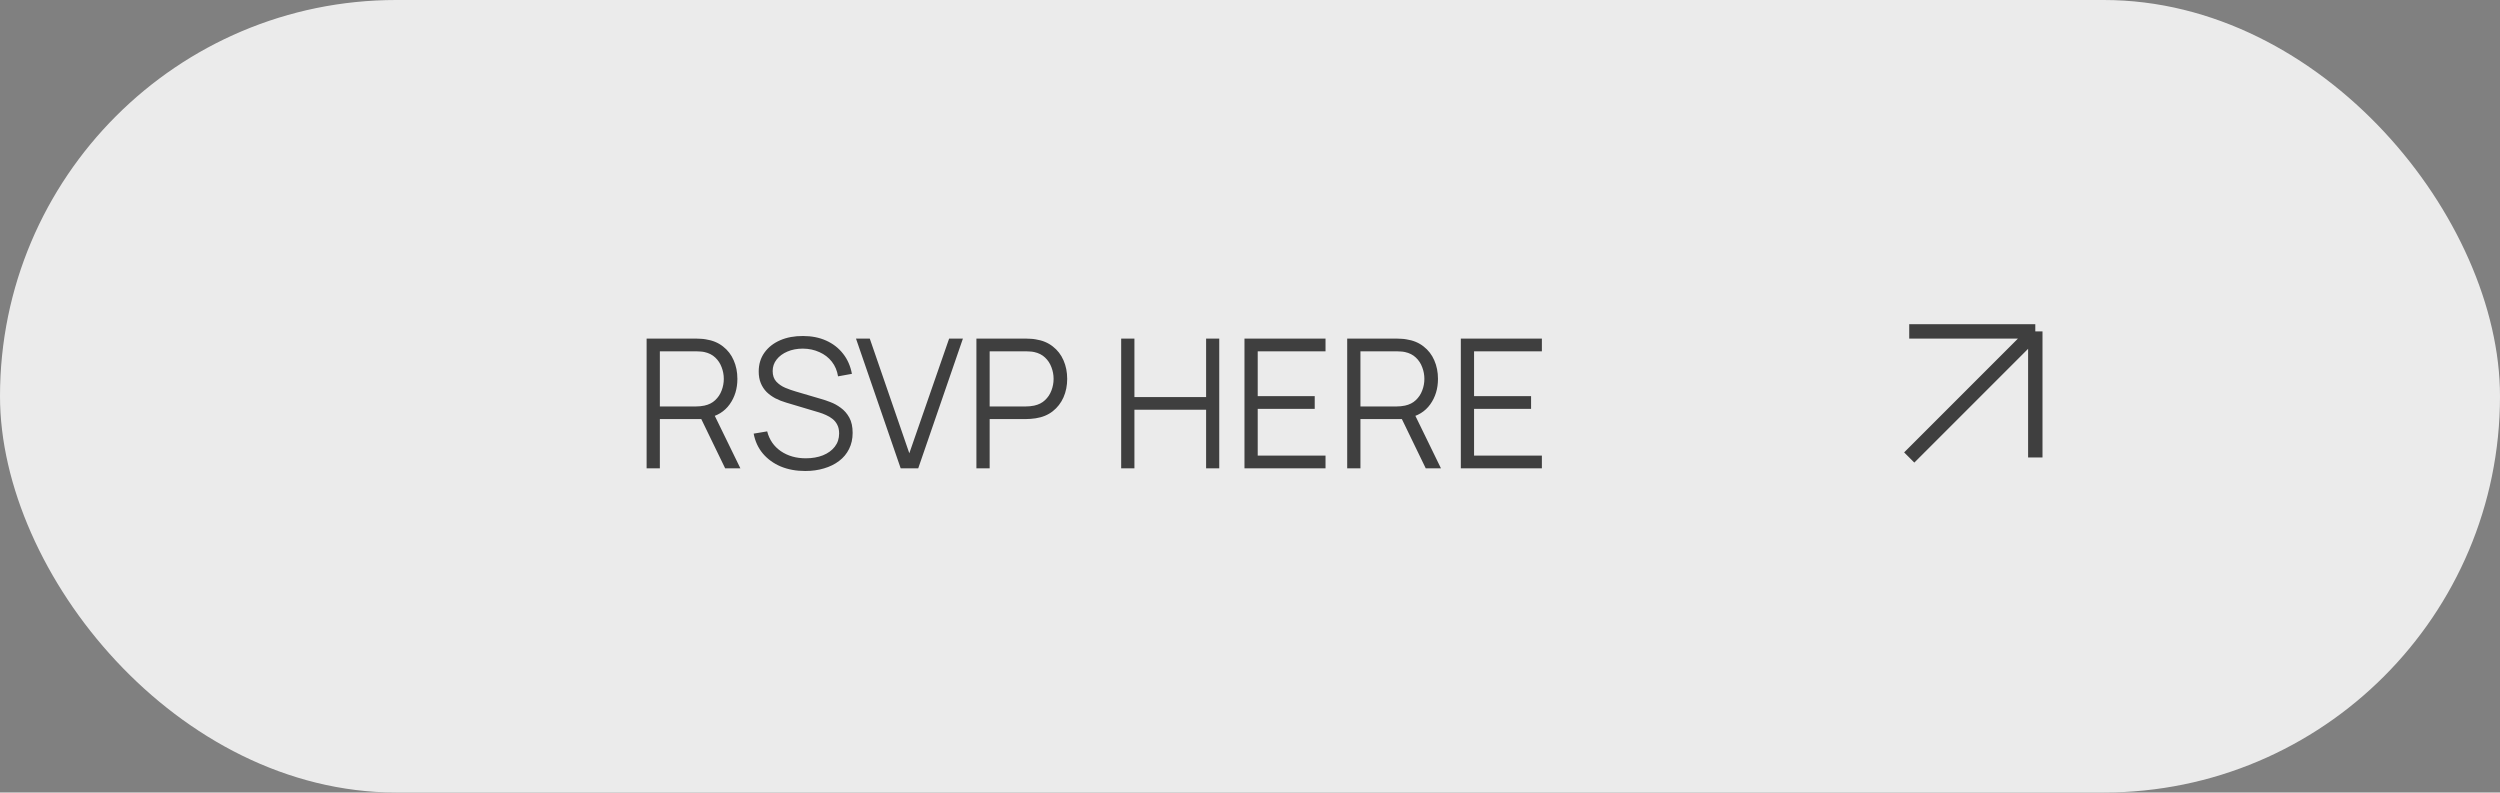
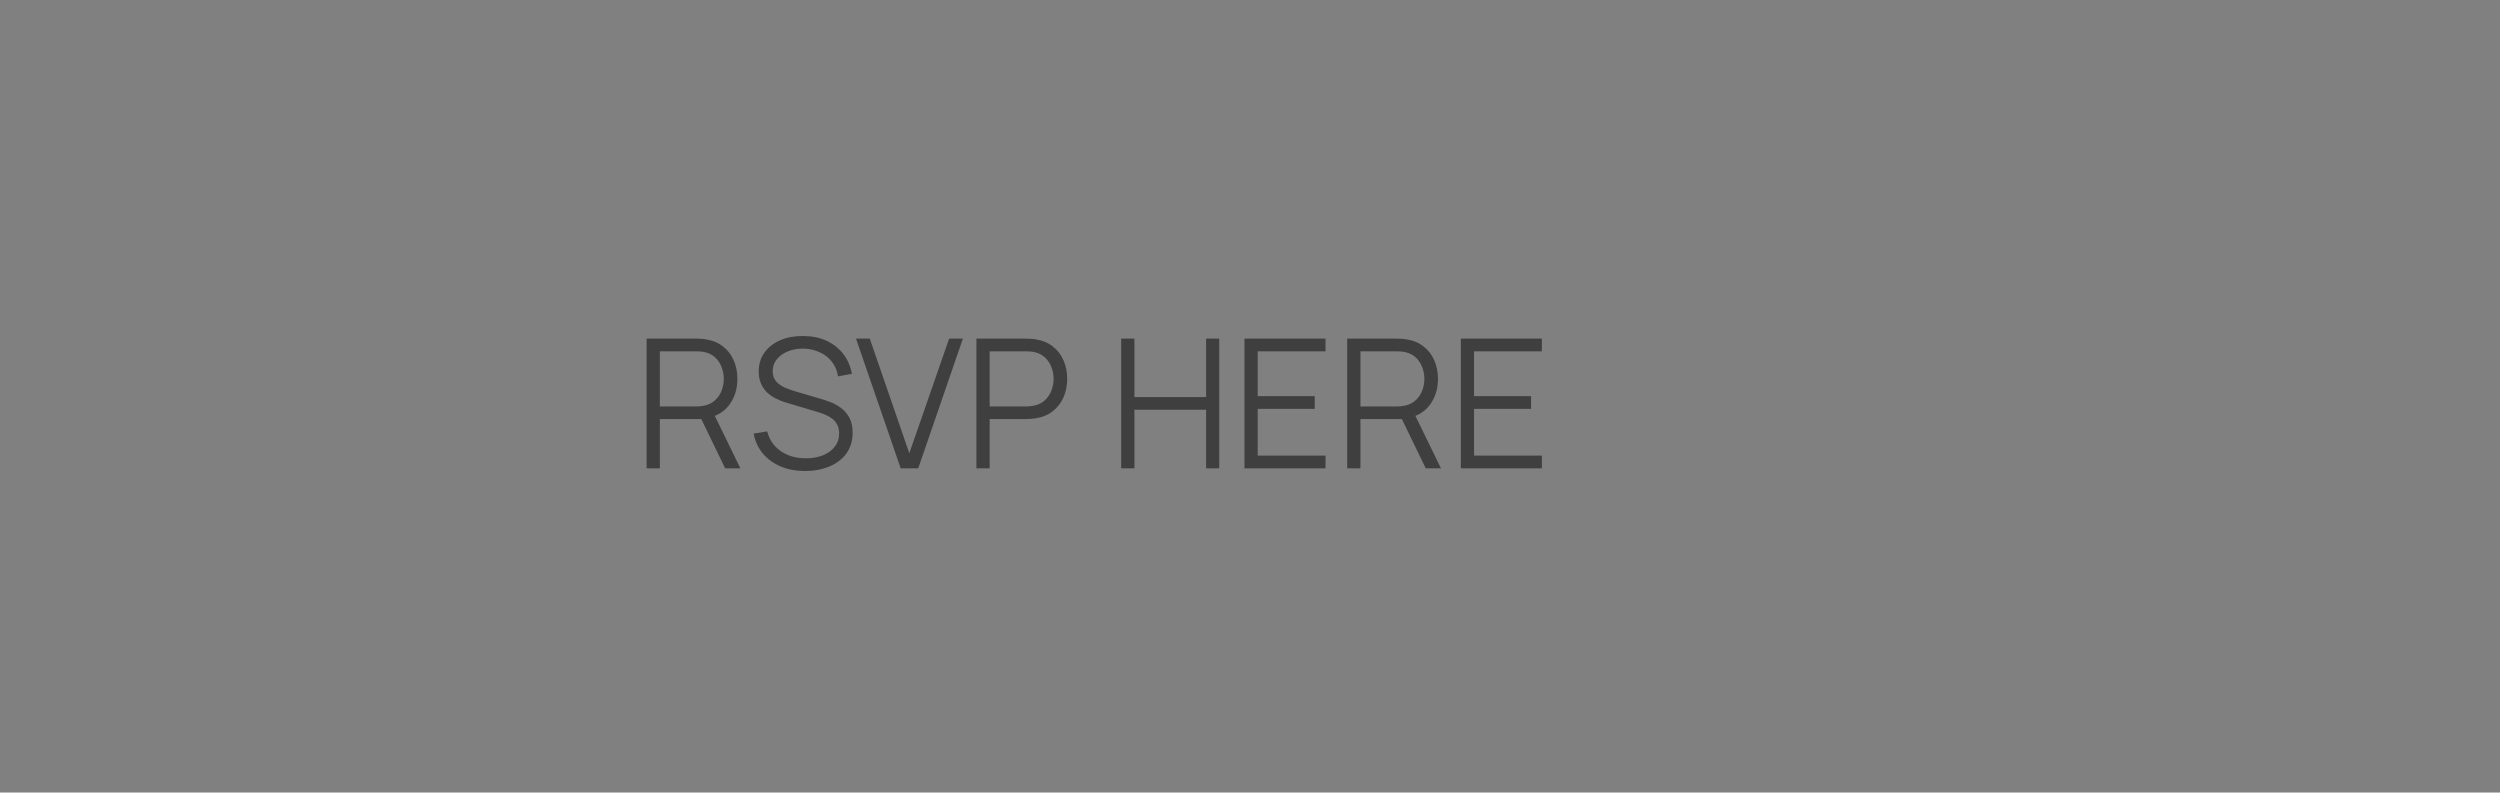
<svg xmlns="http://www.w3.org/2000/svg" width="347" height="110" viewBox="0 0 347 110" fill="none">
  <rect x="0" y="0" width="347" height="110" fill="#808080" stroke="none" />
-   <rect width="347" height="110" rx="55" fill="#EBEBEB" />
  <path d="M89.75 65V47H96.7C96.875 47 97.071 47.008 97.287 47.025C97.513 47.033 97.737 47.058 97.963 47.1C98.904 47.242 99.7 47.571 100.35 48.087C101.008 48.596 101.504 49.237 101.837 50.013C102.179 50.788 102.35 51.646 102.35 52.587C102.35 53.946 101.992 55.125 101.275 56.125C100.558 57.125 99.533 57.754 98.2 58.013L97.562 58.163H91.588V65H89.75ZM100.65 65L97.1 57.675L98.862 57L102.763 65H100.65ZM91.588 56.413H96.65C96.8 56.413 96.975 56.404 97.175 56.388C97.375 56.371 97.571 56.342 97.763 56.3C98.379 56.167 98.883 55.913 99.275 55.538C99.675 55.163 99.971 54.717 100.163 54.2C100.363 53.683 100.463 53.146 100.463 52.587C100.463 52.029 100.363 51.492 100.163 50.975C99.971 50.45 99.675 50 99.275 49.625C98.883 49.25 98.379 48.996 97.763 48.862C97.571 48.821 97.375 48.796 97.175 48.788C96.975 48.771 96.8 48.763 96.65 48.763H91.588V56.413ZM111.771 65.375C110.513 65.375 109.38 65.167 108.371 64.75C107.371 64.325 106.542 63.725 105.884 62.95C105.234 62.175 104.809 61.254 104.609 60.188L106.484 59.875C106.784 61.042 107.417 61.958 108.384 62.625C109.351 63.283 110.505 63.612 111.846 63.612C112.73 63.612 113.521 63.475 114.221 63.2C114.921 62.917 115.471 62.517 115.871 62C116.271 61.483 116.471 60.871 116.471 60.163C116.471 59.696 116.388 59.3 116.221 58.975C116.055 58.642 115.834 58.367 115.559 58.15C115.284 57.933 114.984 57.754 114.659 57.612C114.334 57.462 114.017 57.342 113.709 57.25L109.146 55.888C108.596 55.729 108.088 55.529 107.621 55.288C107.155 55.038 106.746 54.742 106.396 54.4C106.055 54.05 105.788 53.642 105.596 53.175C105.405 52.708 105.309 52.175 105.309 51.575C105.309 50.558 105.576 49.679 106.109 48.938C106.642 48.196 107.371 47.625 108.296 47.225C109.221 46.825 110.276 46.629 111.459 46.638C112.659 46.638 113.73 46.85 114.671 47.275C115.621 47.7 116.405 48.308 117.021 49.1C117.638 49.883 118.046 50.812 118.246 51.888L116.321 52.237C116.196 51.454 115.909 50.775 115.459 50.2C115.009 49.625 114.434 49.183 113.734 48.875C113.042 48.558 112.28 48.396 111.446 48.388C110.638 48.388 109.917 48.525 109.284 48.8C108.659 49.067 108.163 49.433 107.796 49.9C107.43 50.367 107.246 50.9 107.246 51.5C107.246 52.108 107.413 52.596 107.746 52.962C108.088 53.329 108.505 53.617 108.996 53.825C109.496 54.033 109.98 54.204 110.446 54.337L113.971 55.375C114.338 55.475 114.767 55.621 115.259 55.812C115.759 55.996 116.242 56.263 116.709 56.612C117.184 56.954 117.576 57.404 117.884 57.962C118.192 58.521 118.346 59.229 118.346 60.087C118.346 60.921 118.18 61.667 117.846 62.325C117.521 62.983 117.059 63.538 116.459 63.987C115.867 64.438 115.171 64.779 114.371 65.013C113.58 65.254 112.713 65.375 111.771 65.375ZM125.013 65L118.813 47H120.726L126.213 62.913L131.738 47H133.651L127.451 65H125.013ZM135.526 65V47H142.476C142.651 47 142.847 47.008 143.064 47.025C143.289 47.033 143.514 47.058 143.739 47.1C144.681 47.242 145.476 47.571 146.126 48.087C146.785 48.596 147.281 49.237 147.614 50.013C147.956 50.788 148.126 51.646 148.126 52.587C148.126 53.521 147.956 54.375 147.614 55.15C147.272 55.925 146.772 56.571 146.114 57.087C145.464 57.596 144.672 57.921 143.739 58.062C143.514 58.096 143.289 58.121 143.064 58.138C142.847 58.154 142.651 58.163 142.476 58.163H137.364V65H135.526ZM137.364 56.413H142.426C142.576 56.413 142.751 56.404 142.951 56.388C143.151 56.371 143.347 56.342 143.539 56.3C144.156 56.167 144.66 55.913 145.051 55.538C145.451 55.163 145.747 54.717 145.939 54.2C146.139 53.683 146.239 53.146 146.239 52.587C146.239 52.029 146.139 51.492 145.939 50.975C145.747 50.45 145.451 50 145.051 49.625C144.66 49.25 144.156 48.996 143.539 48.862C143.347 48.821 143.151 48.796 142.951 48.788C142.751 48.771 142.576 48.763 142.426 48.763H137.364V56.413ZM155.619 65V47H157.457V55.112H167.407V47H169.232V65H167.407V56.875H157.457V65H155.619ZM172.733 65V47H183.983V48.763H174.571V54.987H182.483V56.75H174.571V63.237H183.983V65H172.733ZM186.991 65V47H193.941C194.116 47 194.312 47.008 194.529 47.025C194.754 47.033 194.979 47.058 195.204 47.1C196.145 47.242 196.941 47.571 197.591 48.087C198.25 48.596 198.745 49.237 199.079 50.013C199.42 50.788 199.591 51.646 199.591 52.587C199.591 53.946 199.233 55.125 198.516 56.125C197.8 57.125 196.775 57.754 195.441 58.013L194.804 58.163H188.829V65H186.991ZM197.891 65L194.341 57.675L196.104 57L200.004 65H197.891ZM188.829 56.413H193.891C194.041 56.413 194.216 56.404 194.416 56.388C194.616 56.371 194.812 56.342 195.004 56.3C195.62 56.167 196.125 55.913 196.516 55.538C196.916 55.163 197.212 54.717 197.404 54.2C197.604 53.683 197.704 53.146 197.704 52.587C197.704 52.029 197.604 51.492 197.404 50.975C197.212 50.45 196.916 50 196.516 49.625C196.125 49.25 195.62 48.996 195.004 48.862C194.812 48.821 194.616 48.796 194.416 48.788C194.216 48.771 194.041 48.763 193.891 48.763H188.829V56.413ZM202.763 65V47H214.013V48.763H204.6V54.987H212.513V56.75H204.6V63.237H214.013V65H202.763Z" fill="#3F3F3F" />
-   <path d="M265 46H282.5M282.5 46V63.5M282.5 46L265 63.5" stroke="#3F3F3F" stroke-width="2" />
</svg>